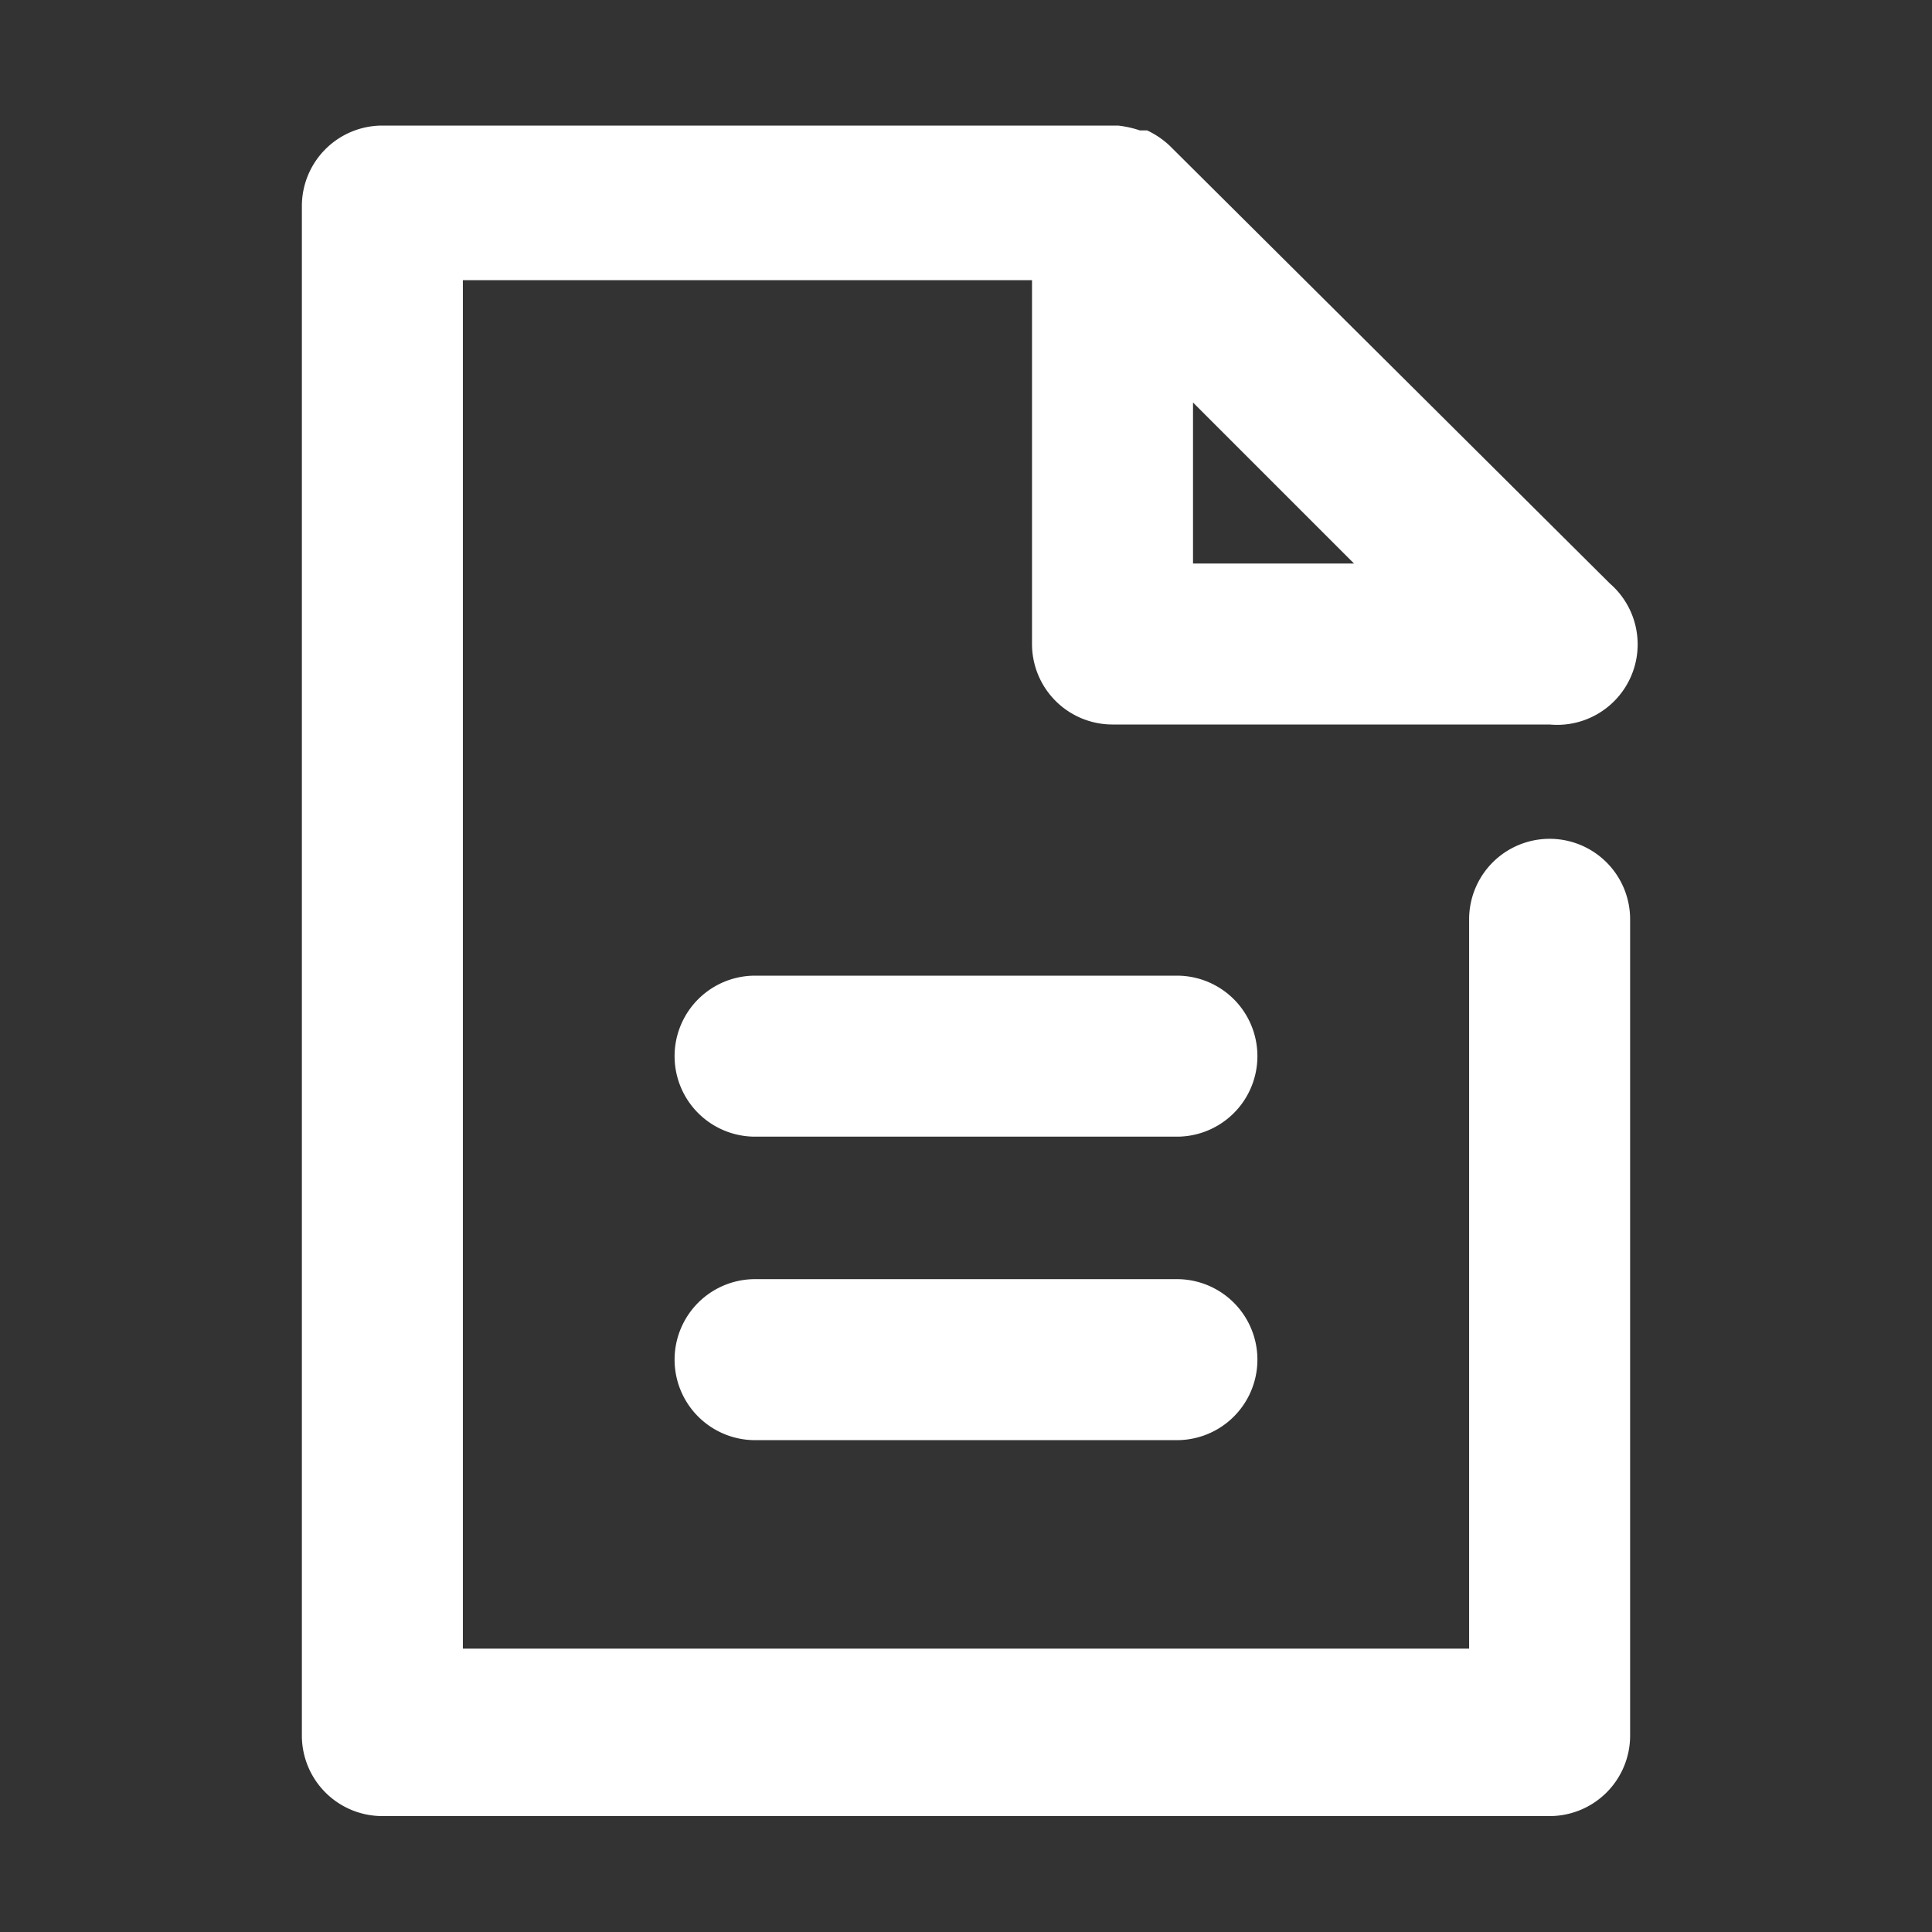
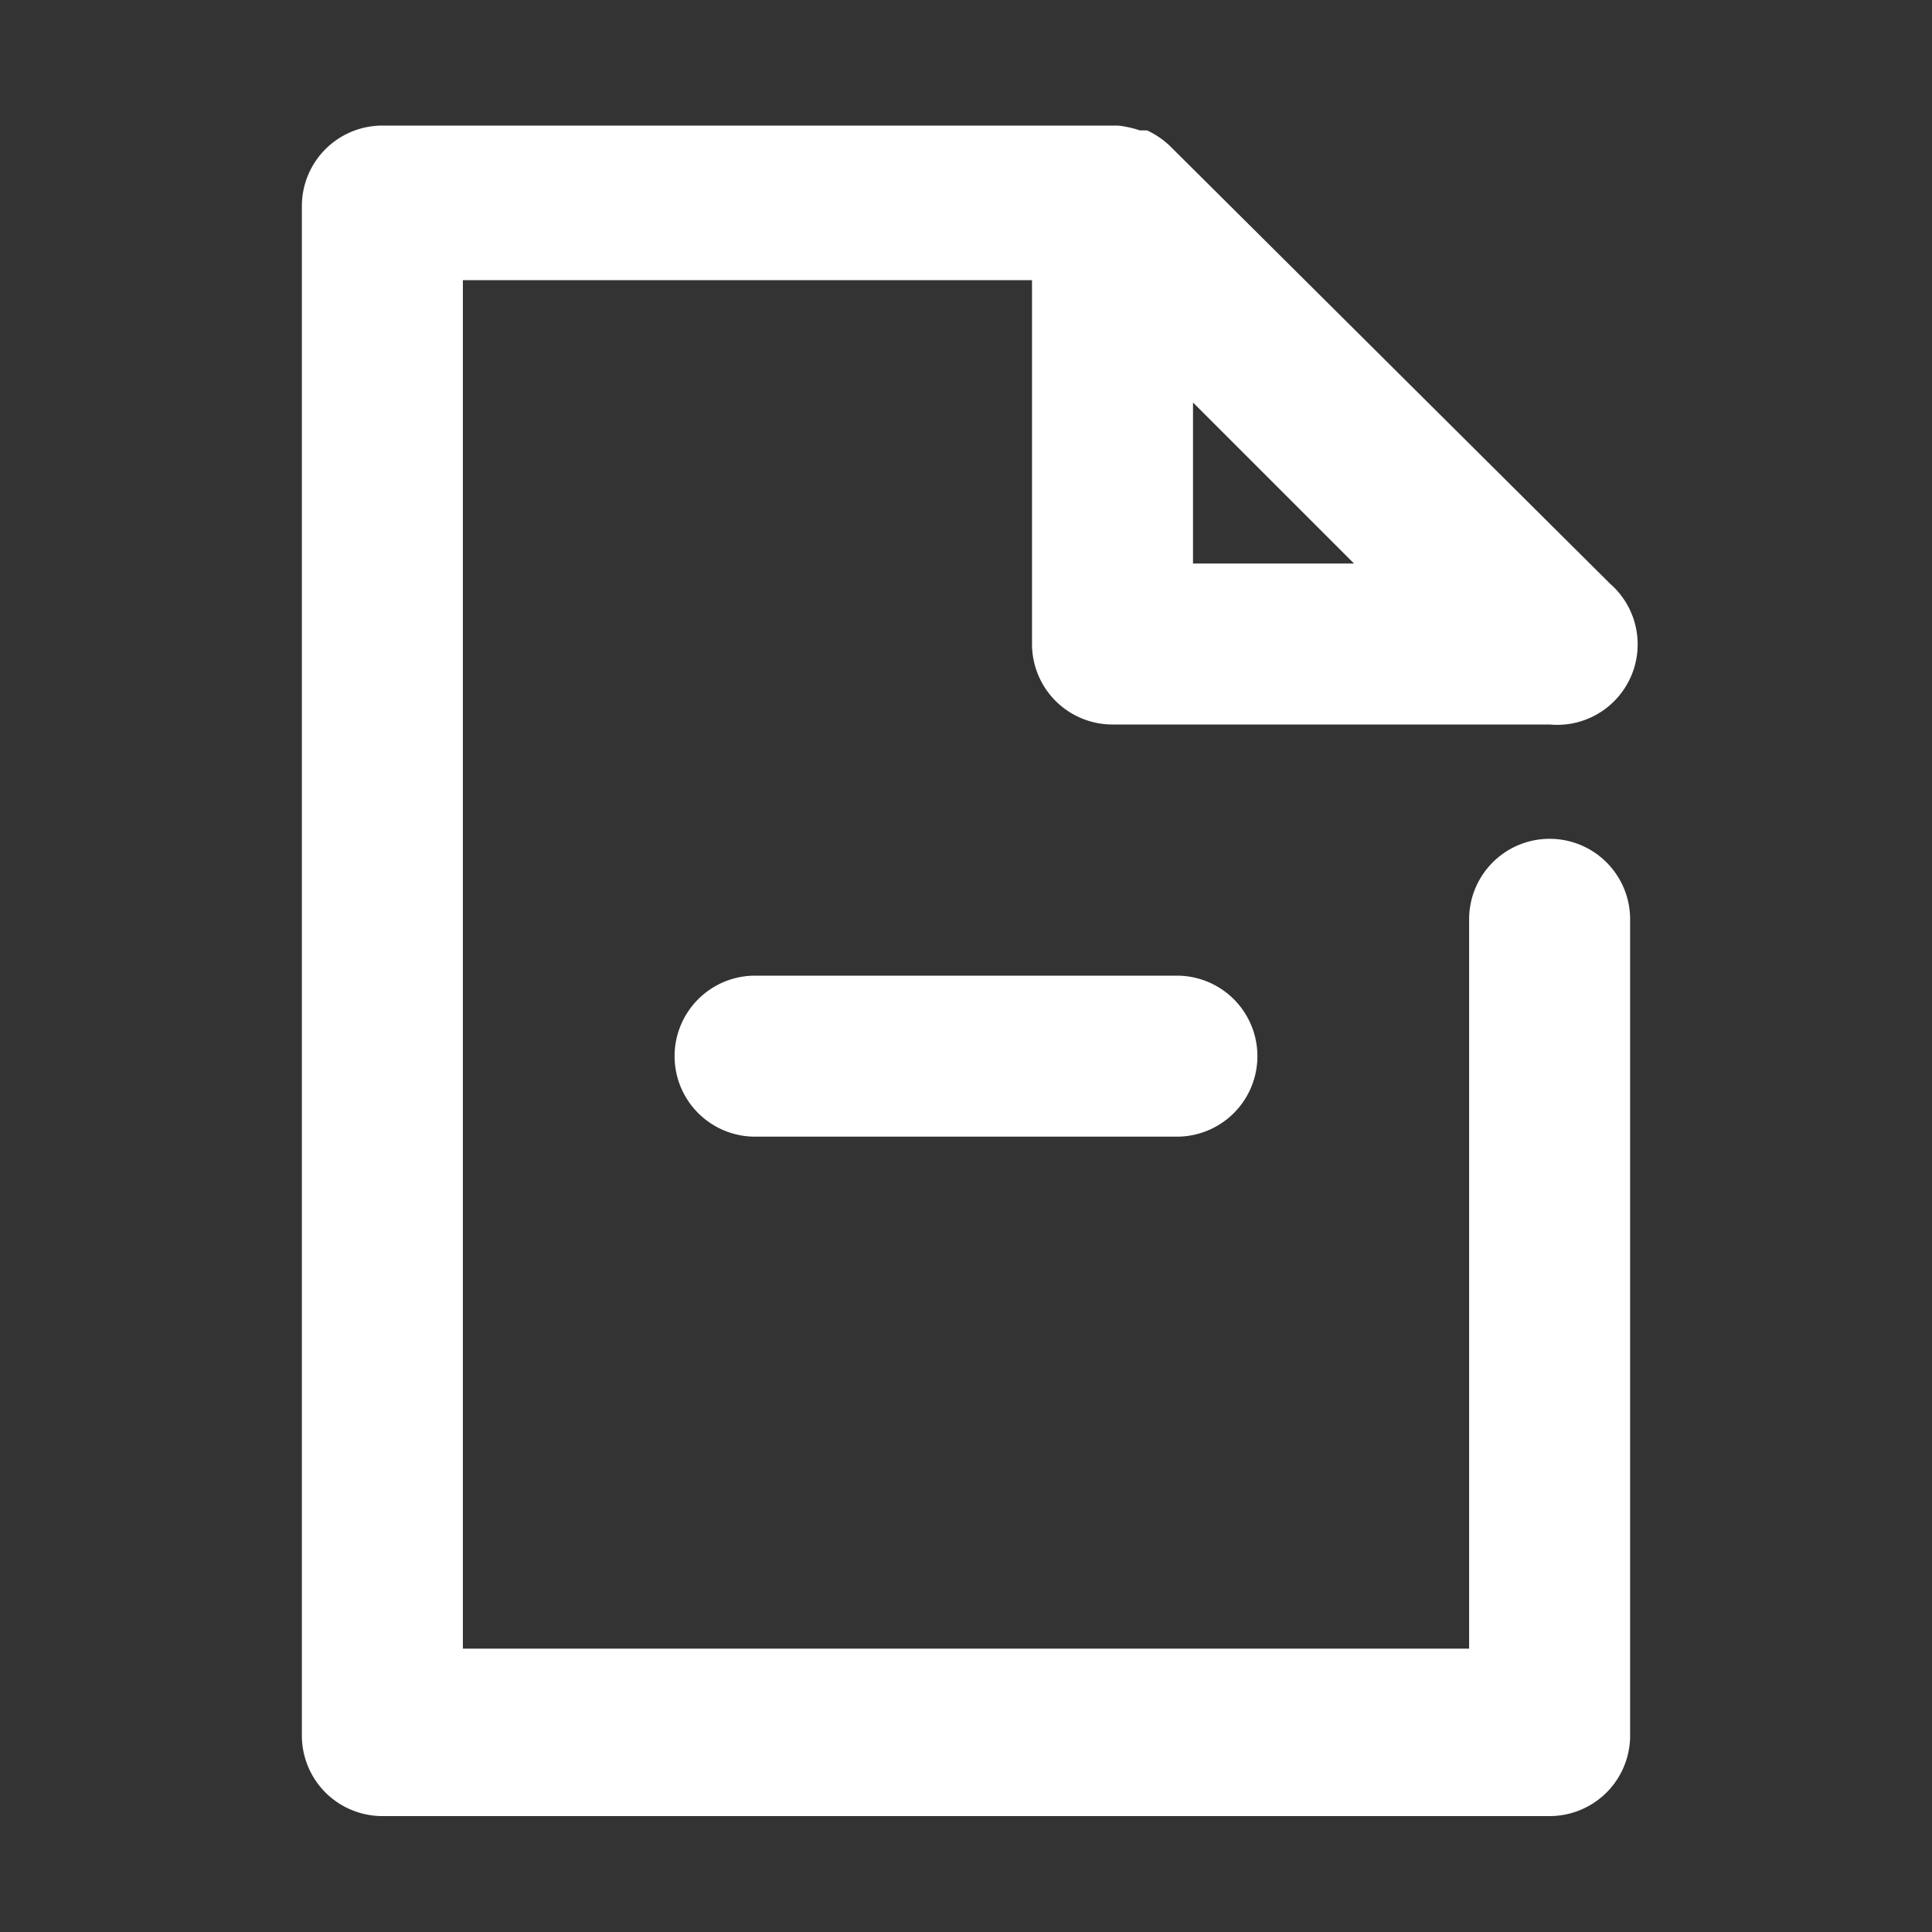
<svg xmlns="http://www.w3.org/2000/svg" id="Layer_1" data-name="Layer 1" viewBox="0 0 24 24">
  <rect x="0" y="0" width="24" height="24" fill="#333333" stroke="none" />
  <defs>
    <style>.cls-1{fill:#fff;}</style>
  </defs>
  <path class="cls-1" d="M19.25,10.42a1,1,0,0,0-1,1v9.06H5.75v-17h7.07V8a1,1,0,0,0,1,1h5.43A1,1,0,0,0,20,7.25L14.53,1.81h0a1.07,1.07,0,0,0-.28-.19l-.09,0a1.31,1.31,0,0,0-.27-.06H4.75a1,1,0,0,0-1,1v19a1,1,0,0,0,1,1h14.5a1,1,0,0,0,1-1V11.42A1,1,0,0,0,19.25,10.42ZM14.82,7v-2l2,2Z" />
  <path class="cls-1" d="M14.62,12.12H9.38a1,1,0,0,0,0,2h5.24a1,1,0,0,0,0-2Z" />
-   <path class="cls-1" d="M14.62,15.89H9.38a1,1,0,0,0,0,2h5.24a1,1,0,0,0,0-2Z" />
</svg>